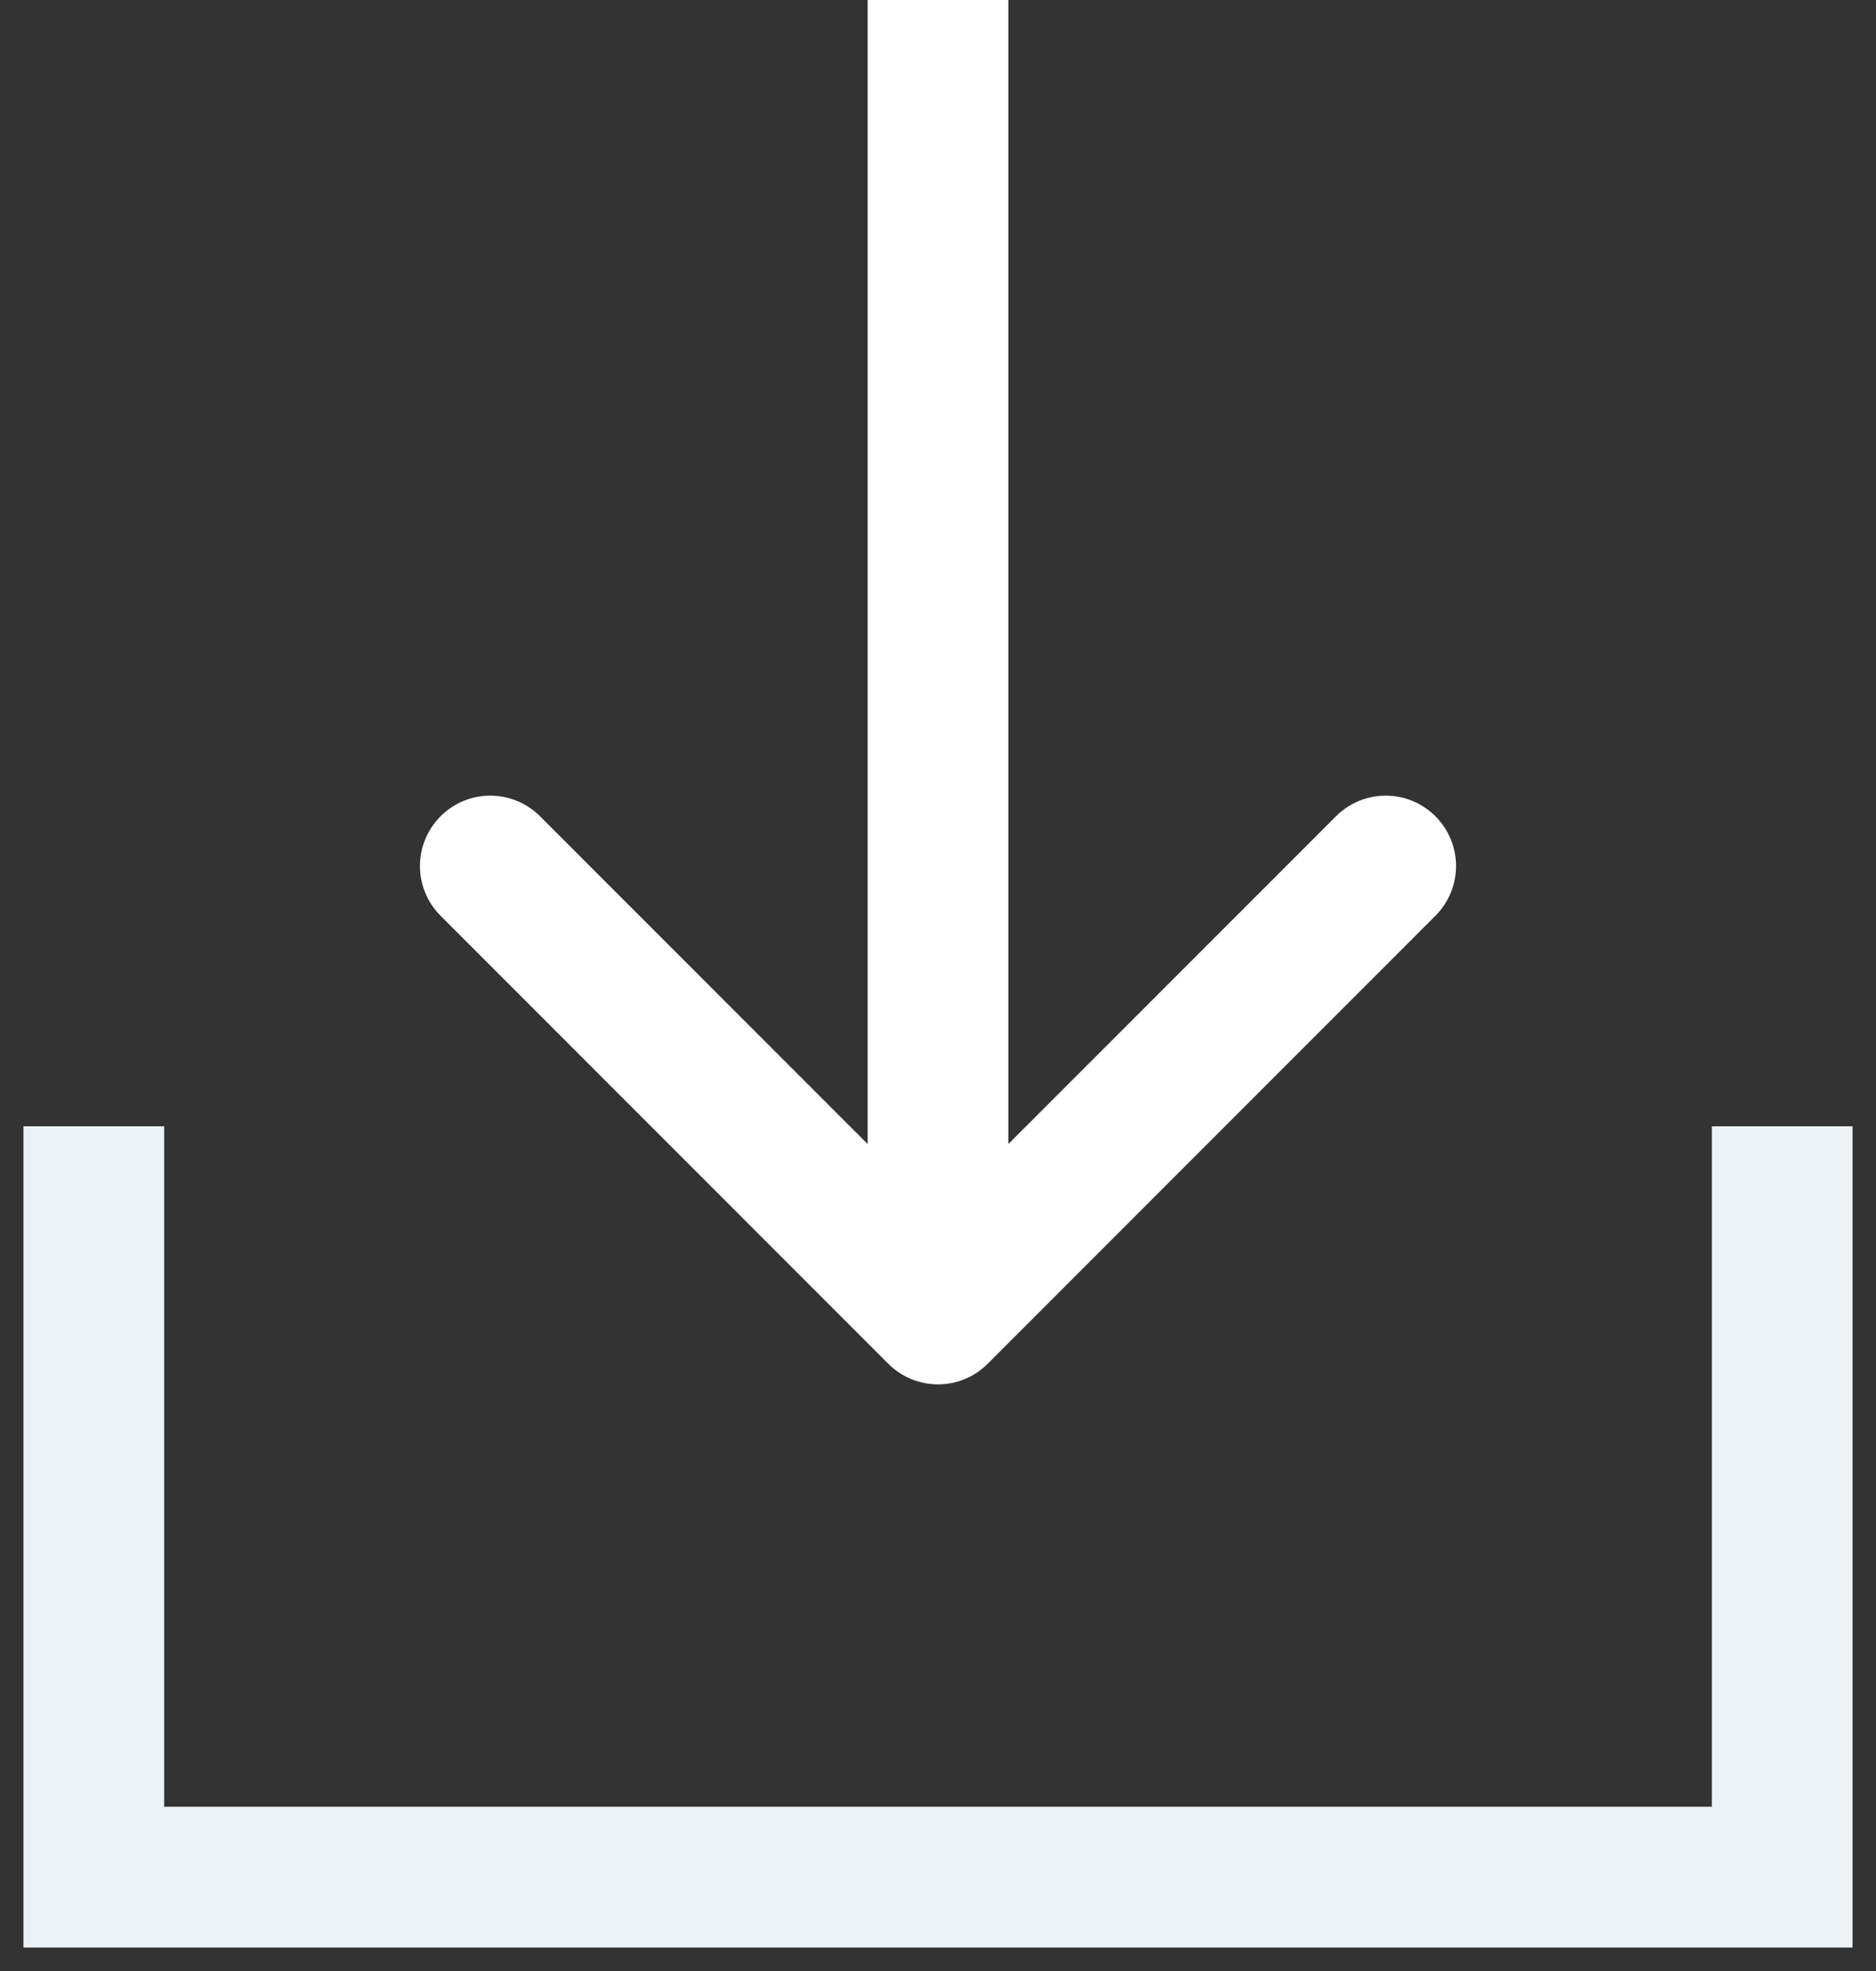
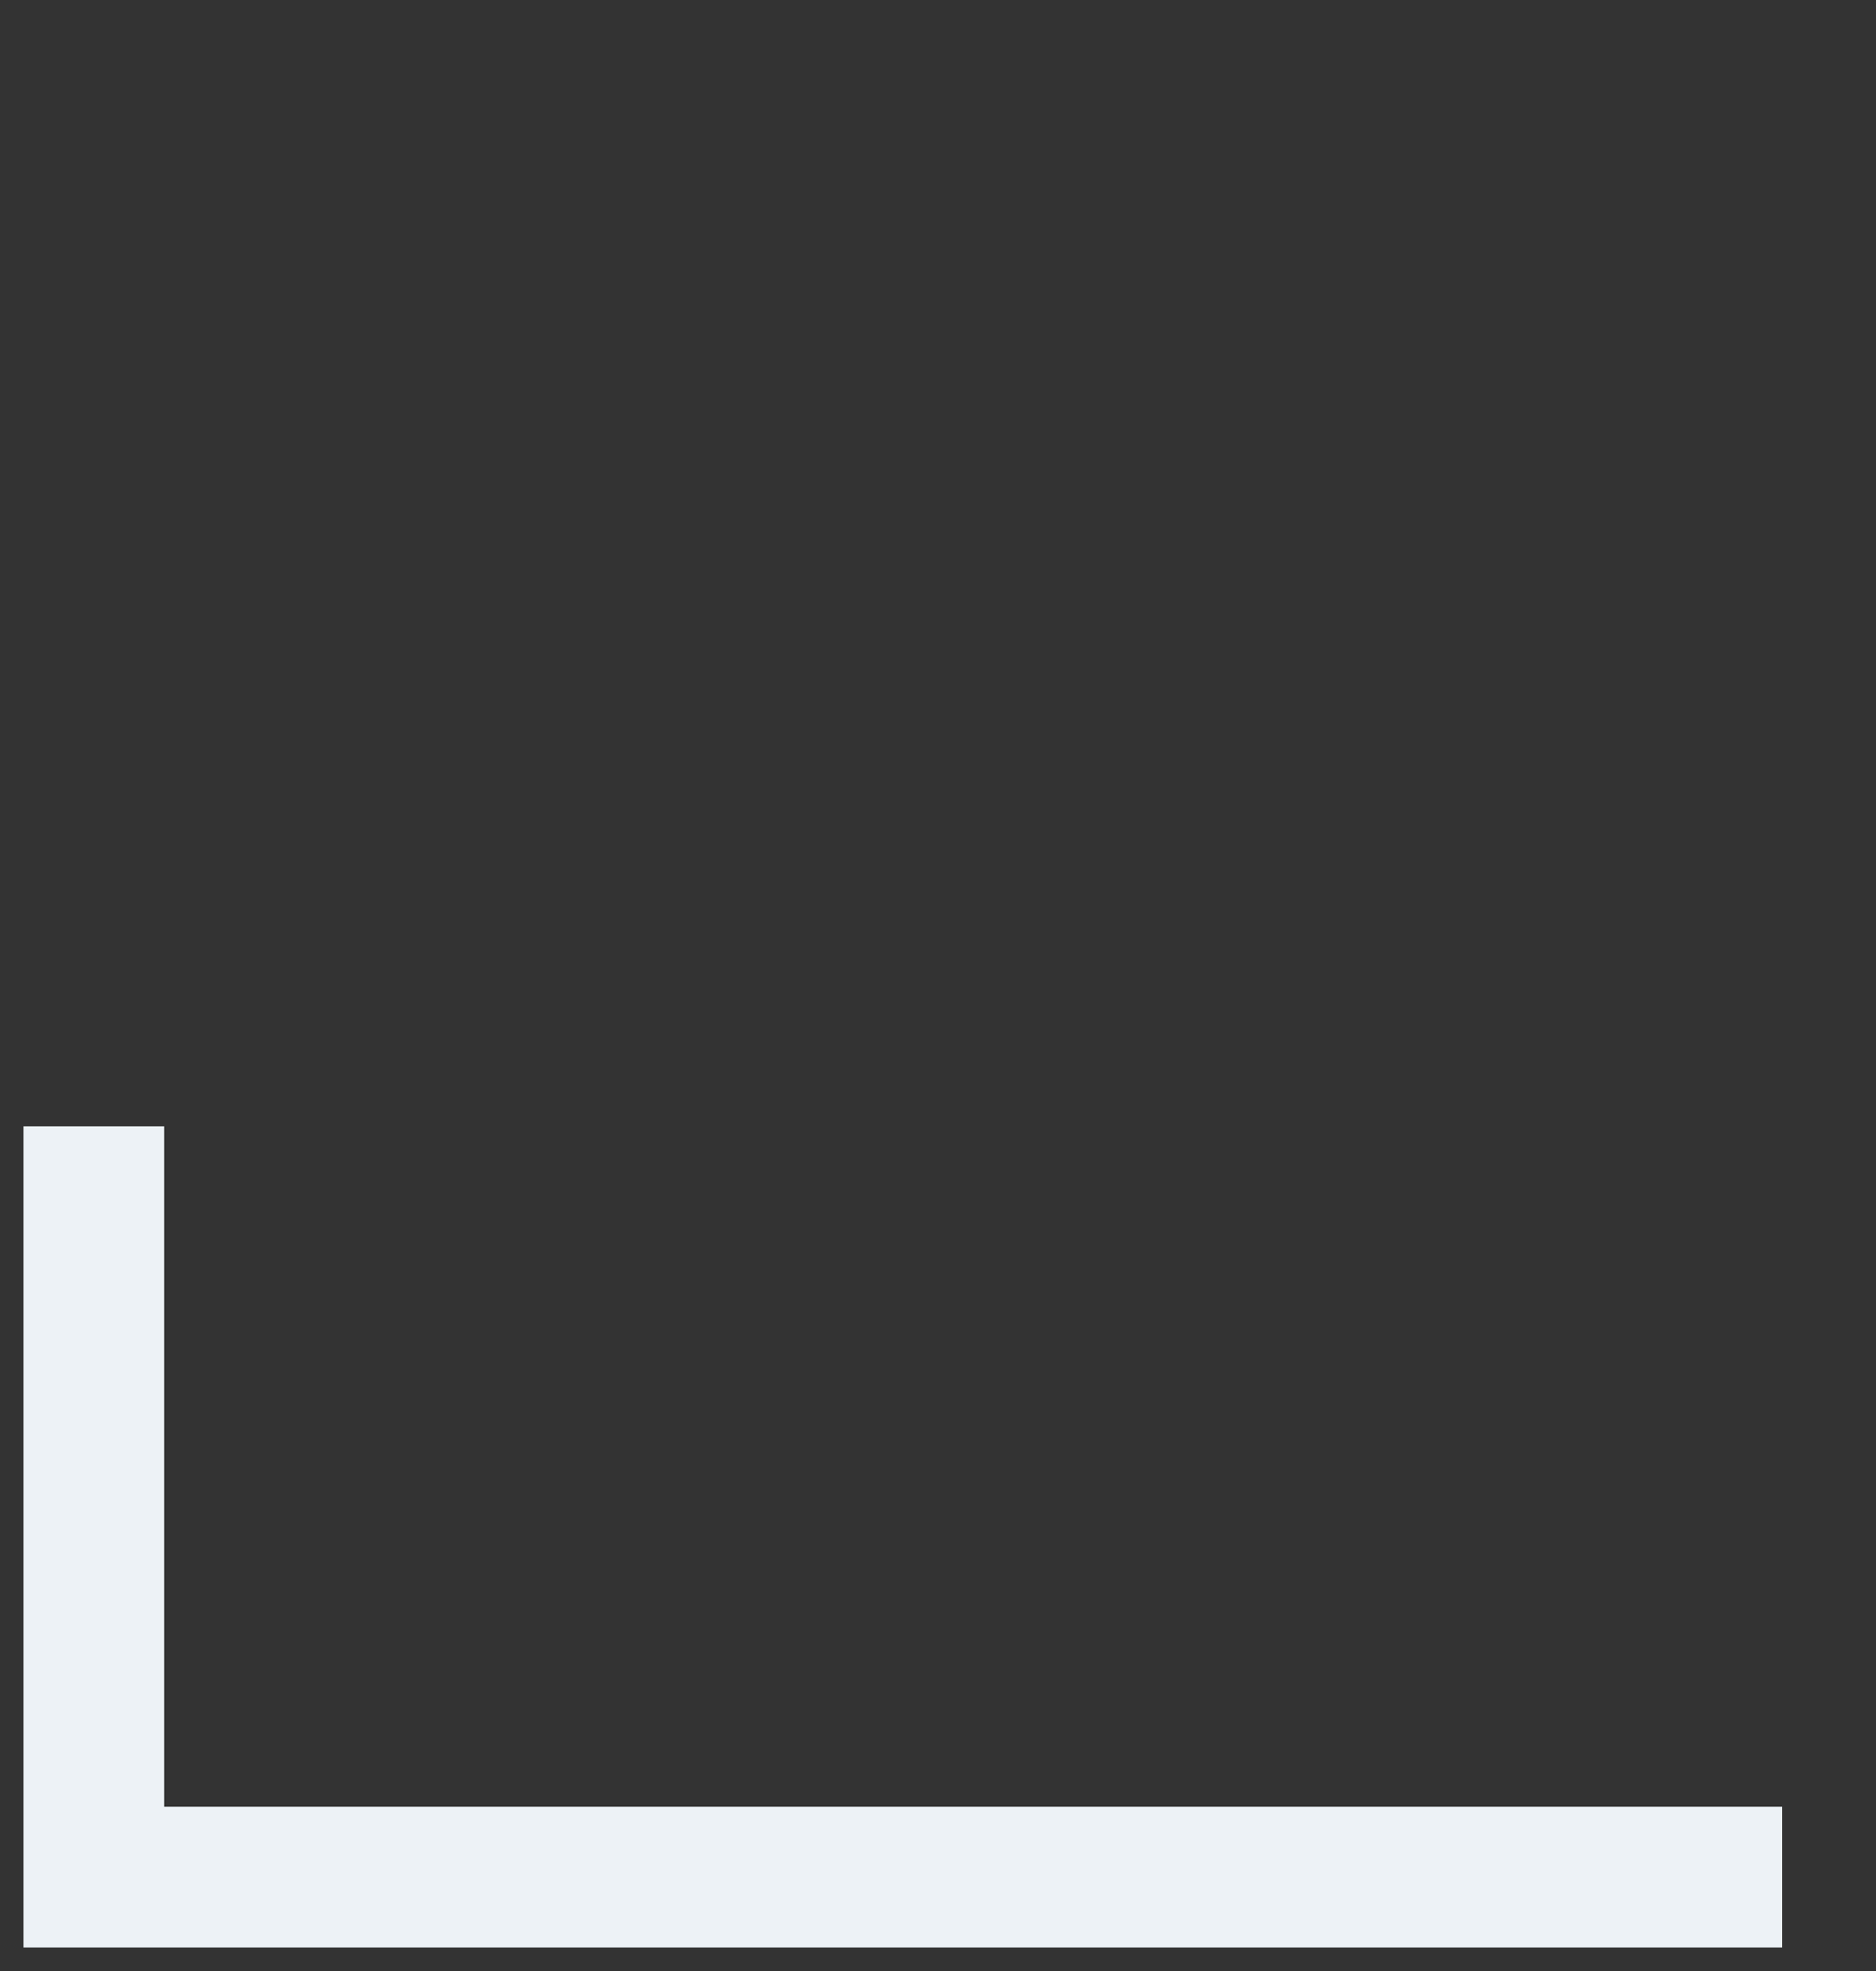
<svg xmlns="http://www.w3.org/2000/svg" width="20" height="21" viewBox="0 0 20 21" fill="none">
  <rect x="0" y="0" width="20" height="21" fill="#333333" stroke="none" />
-   <path d="M1 12V20H19V12" stroke="#EDF2F6" stroke-width="1.5" />
-   <path d="M9.47 14.53C9.763 14.823 10.237 14.823 10.53 14.53L15.303 9.757C15.596 9.464 15.596 8.99 15.303 8.697C15.01 8.404 14.536 8.404 14.243 8.697L10 12.939L5.757 8.697C5.464 8.404 4.99 8.404 4.697 8.697C4.404 8.99 4.404 9.464 4.697 9.757L9.47 14.53ZM9.25 2.81002e-08L9.25 14L10.75 14L10.75 -2.81002e-08L9.25 2.81002e-08Z" fill="white" />
+   <path d="M1 12V20H19" stroke="#EDF2F6" stroke-width="1.5" />
</svg>